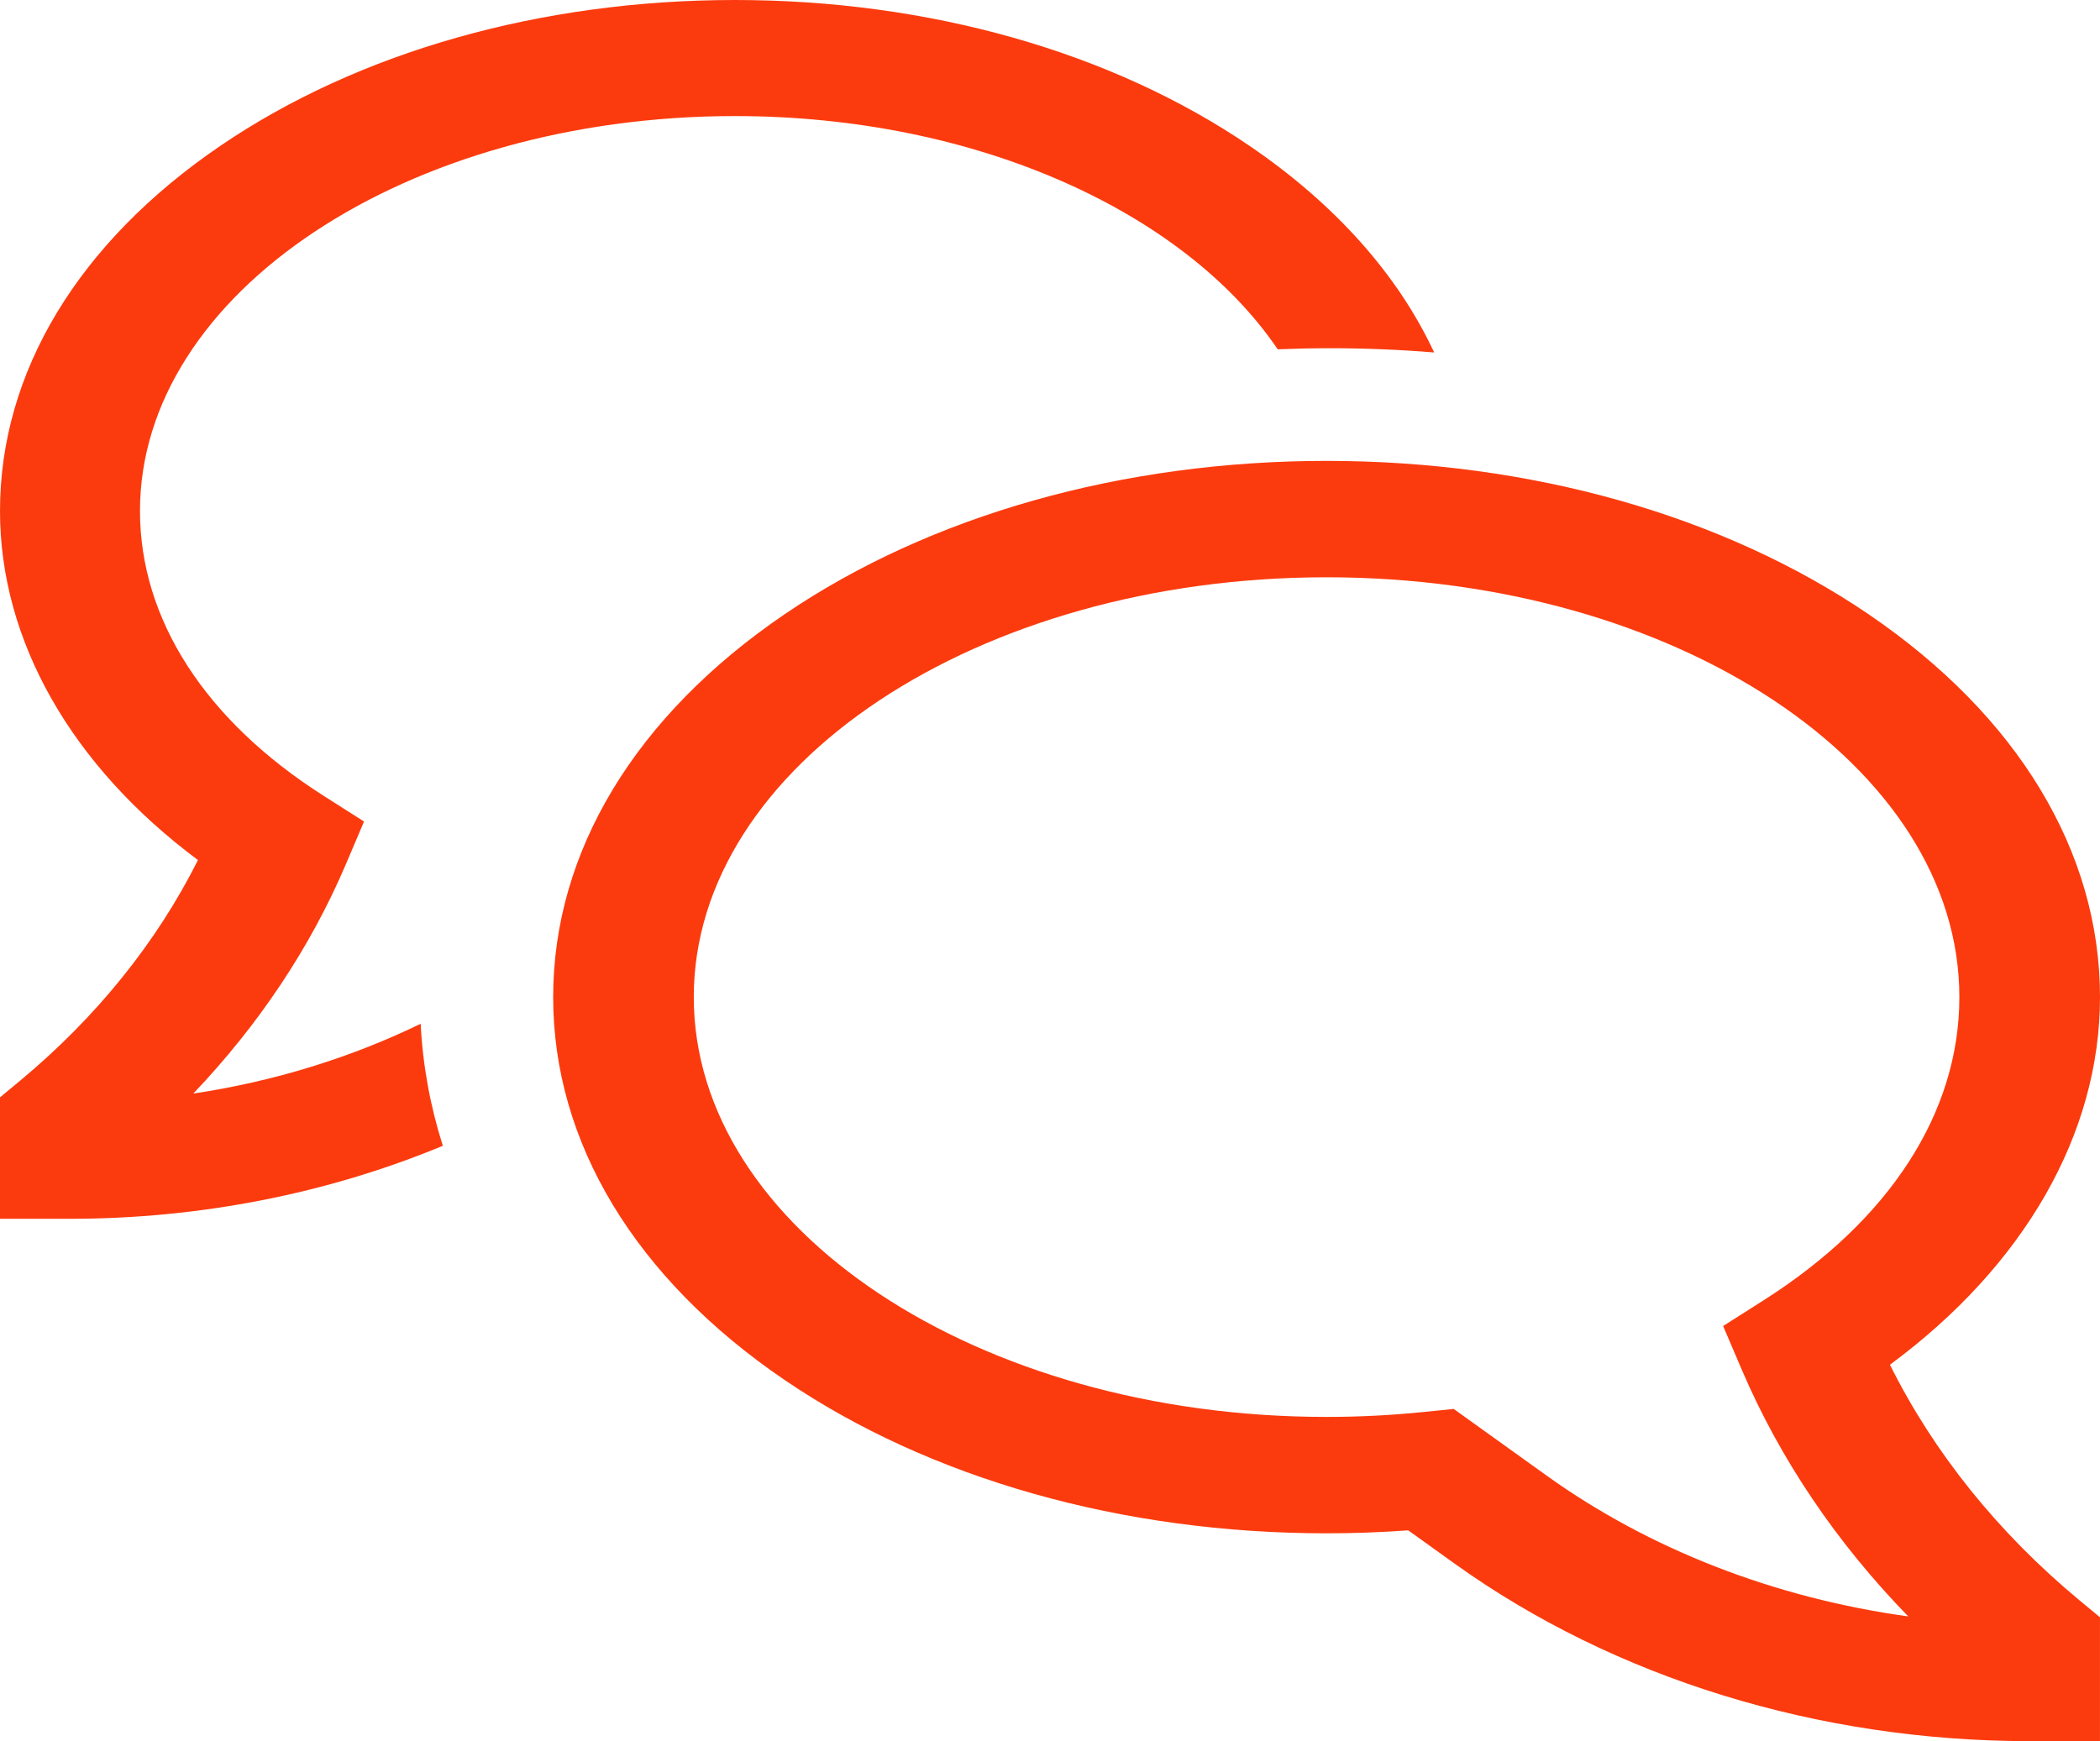
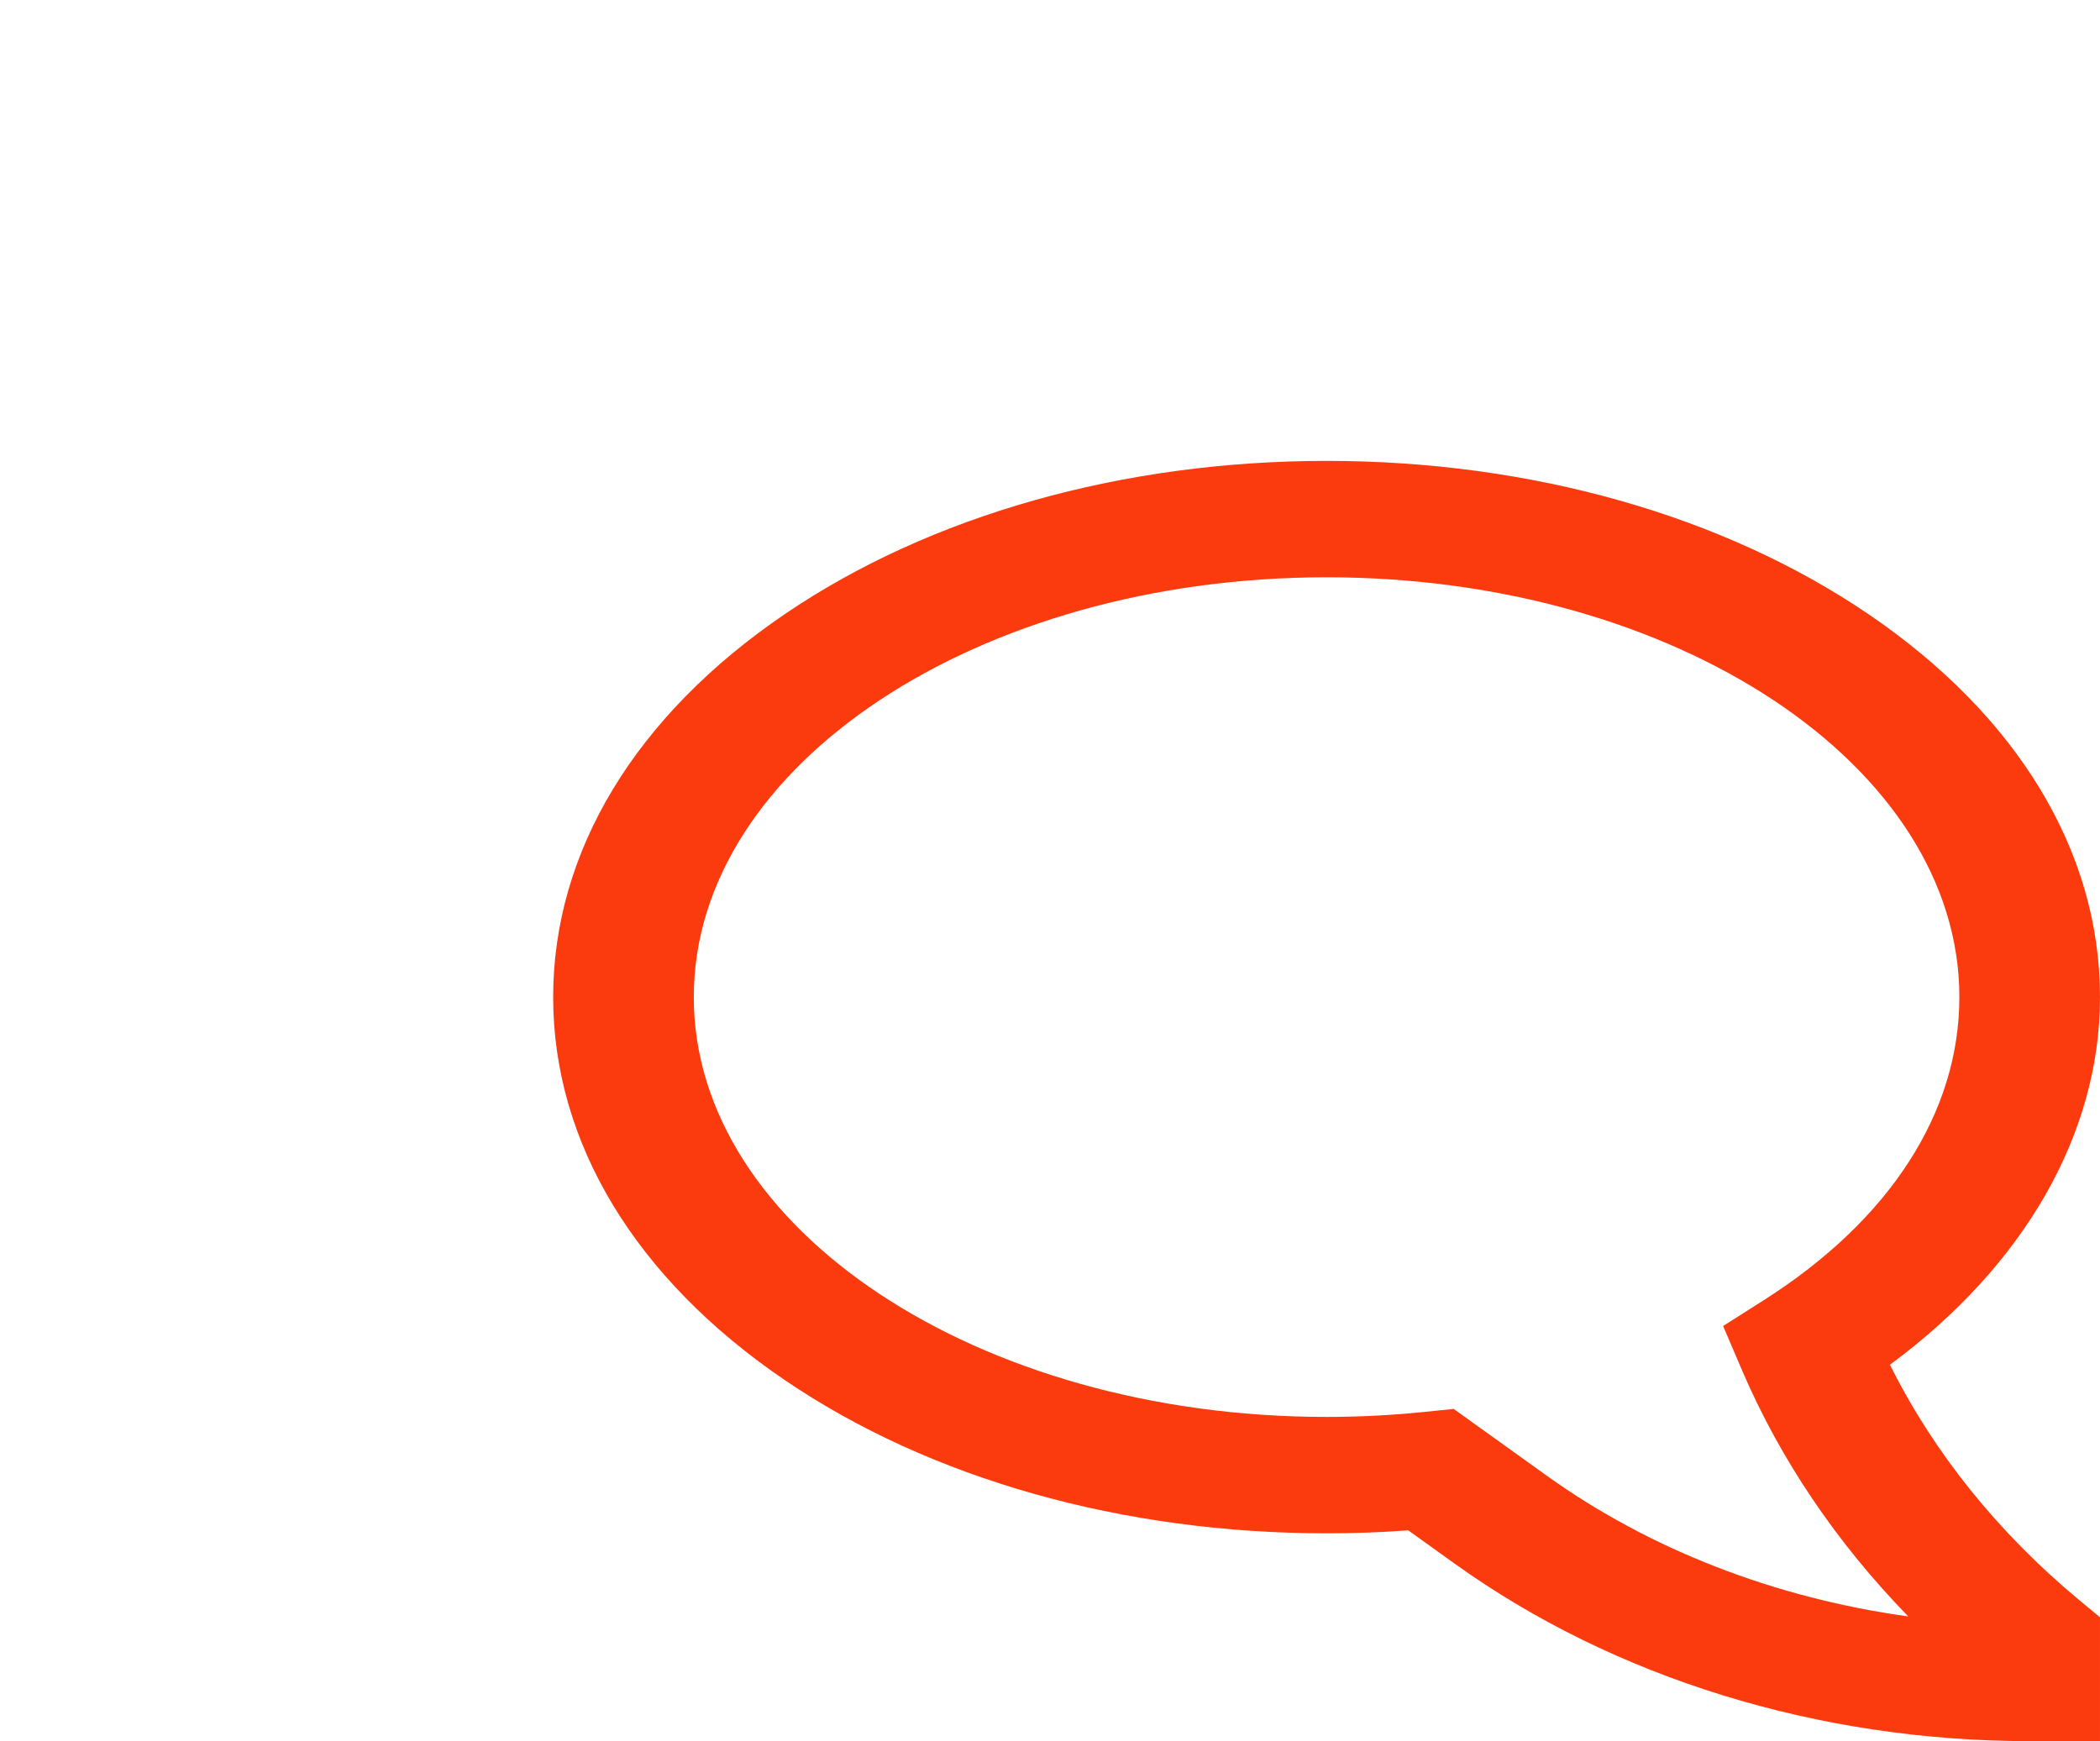
<svg xmlns="http://www.w3.org/2000/svg" width="205" height="170" viewBox="0 0 205 170" fill="none">
  <path d="M184.495 133.248C197.587 123.589 205 110.714 205 97.354C205 83.155 196.971 69.876 182.39 59.961C168.2 50.314 149.417 45 129.499 45C109.581 45 90.798 50.314 76.61 59.961C62.029 69.876 54 83.155 54 97.354C54 111.553 62.029 124.832 76.61 134.748C90.798 144.395 109.581 149.708 129.499 149.708C132.153 149.708 134.823 149.612 137.471 149.419L141.995 152.665C157.581 163.845 177.512 169.999 198.134 170H204.998V157.906L202.988 156.242C195.058 149.658 188.774 141.845 184.495 133.248ZM150.986 144.077L141.908 137.564L138.881 137.871C135.768 138.186 132.635 138.344 129.499 138.344C95.439 138.344 67.727 119.956 67.727 97.354C67.727 74.752 95.439 56.364 129.499 56.364C163.559 56.364 191.271 74.752 191.271 97.354C191.271 108.615 184.484 119.127 172.162 126.956L168.209 129.467L170.033 133.74C173.771 142.469 179.265 150.611 186.283 157.823C173.213 156.017 160.999 151.26 150.986 144.077Z" fill="#FB3B0E" />
-   <path d="M18.869 106.773C25.265 100.058 30.287 92.517 33.734 84.452L35.536 80.211L31.604 77.708C20.036 70.347 13.665 60.466 13.665 49.887C13.665 28.628 39.719 11.333 71.744 11.333C95.303 11.333 115.63 20.694 124.73 34.106C126.42 34.038 128.117 34 129.822 34C133.246 34 136.639 34.138 140 34.413C136.483 26.857 130.376 19.959 121.979 14.24C108.5 5.057 90.662 0 71.744 0C52.825 0 34.987 5.057 21.508 14.24C7.638 23.688 0 36.348 0 49.887C0 62.566 6.983 74.783 19.324 83.973C15.296 92.011 9.412 99.317 2.002 105.481L0 107.141V119H6.833C19.468 118.999 31.929 116.558 43.23 111.872C41.991 107.977 41.265 103.982 41.065 99.957C34.205 103.291 26.692 105.598 18.869 106.773Z" fill="#FB3B0E" />
</svg>